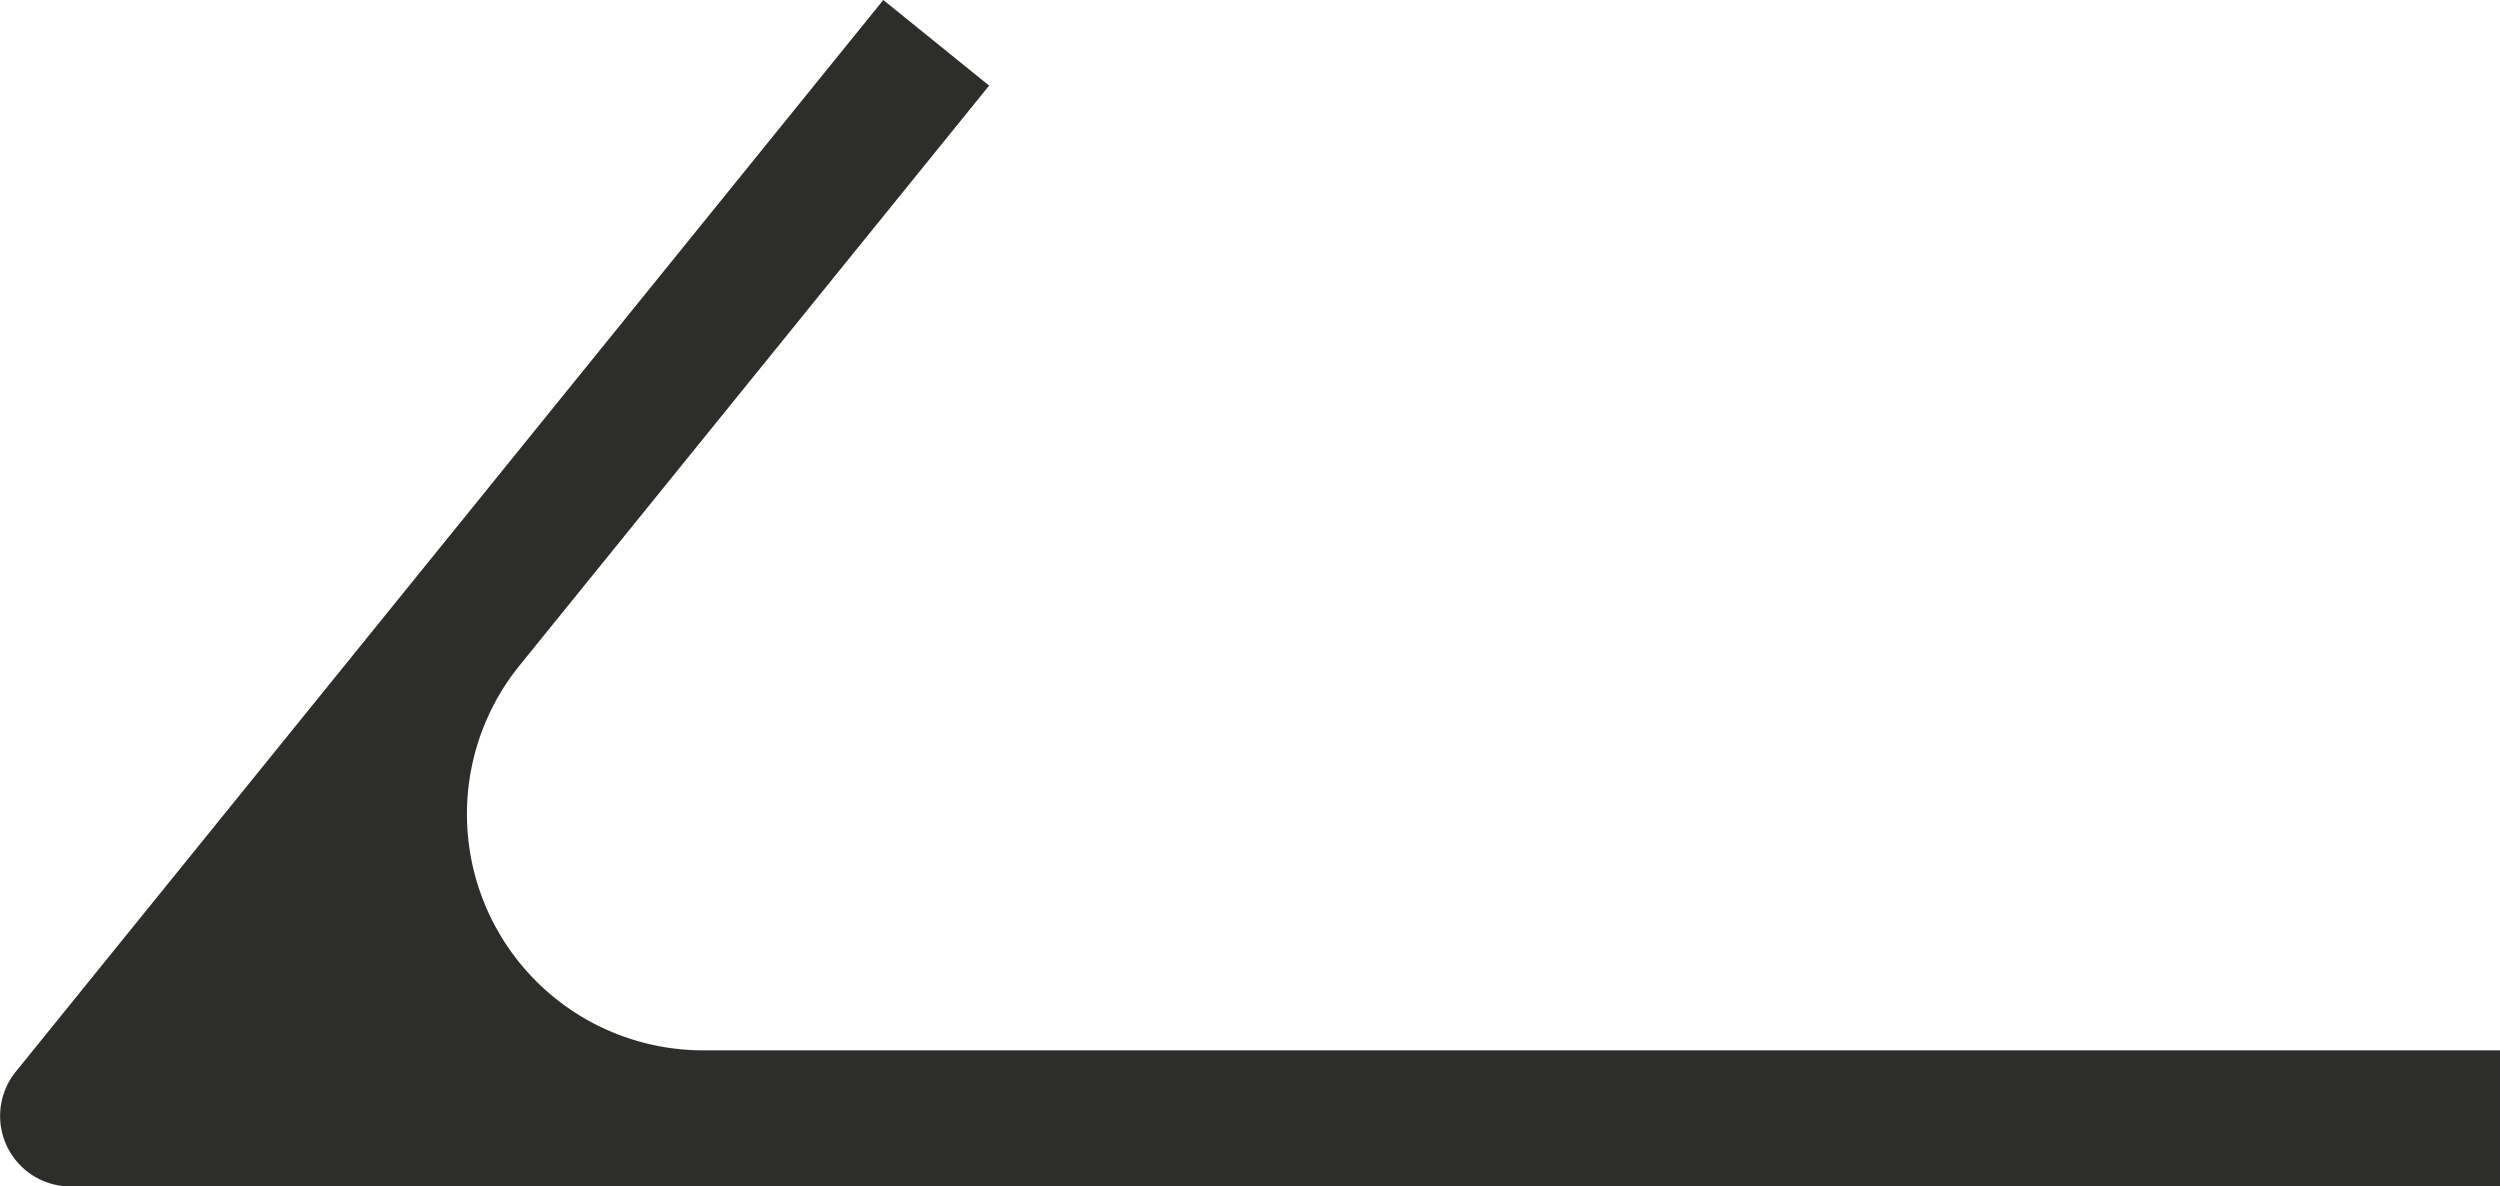
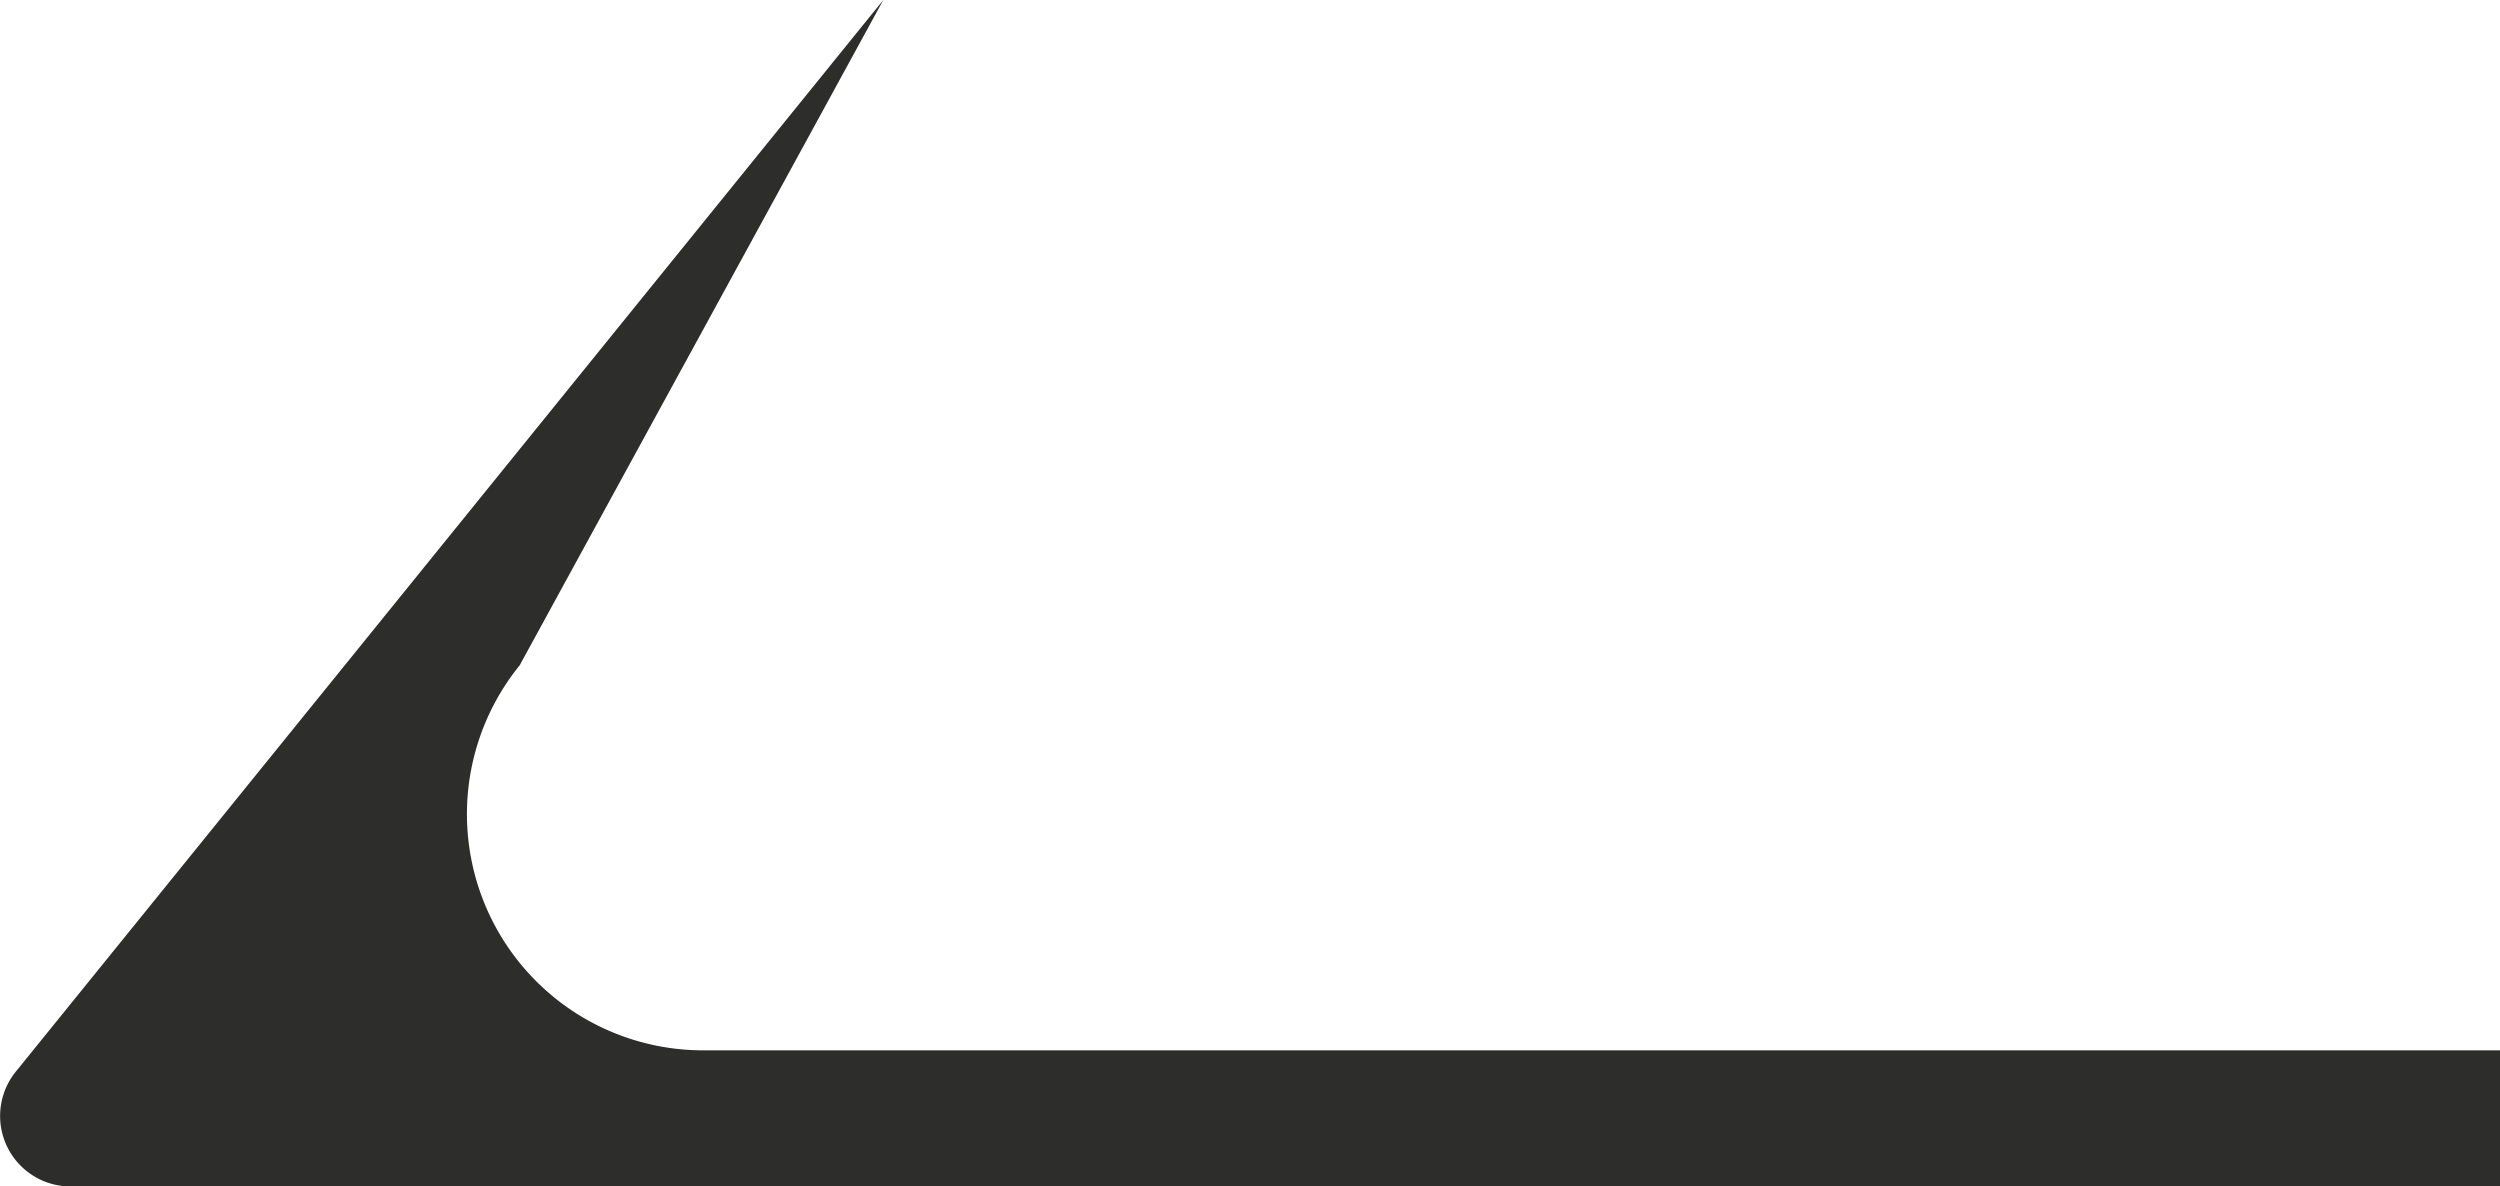
<svg xmlns="http://www.w3.org/2000/svg" width="37.326" height="17.713" viewBox="0 0 37.326 17.713">
-   <path d="M3.236,16a1.052,1.052,0,0,0,.819,1.714H40.326V15.682H13.5a3.527,3.527,0,0,1-2.742-5.747l7.01-8.657L16.188,0Z" transform="translate(-3)" fill="#2d2e2c" />
+   <path d="M3.236,16a1.052,1.052,0,0,0,.819,1.714H40.326V15.682H13.5a3.527,3.527,0,0,1-2.742-5.747L16.188,0Z" transform="translate(-3)" fill="#2d2e2c" />
</svg>